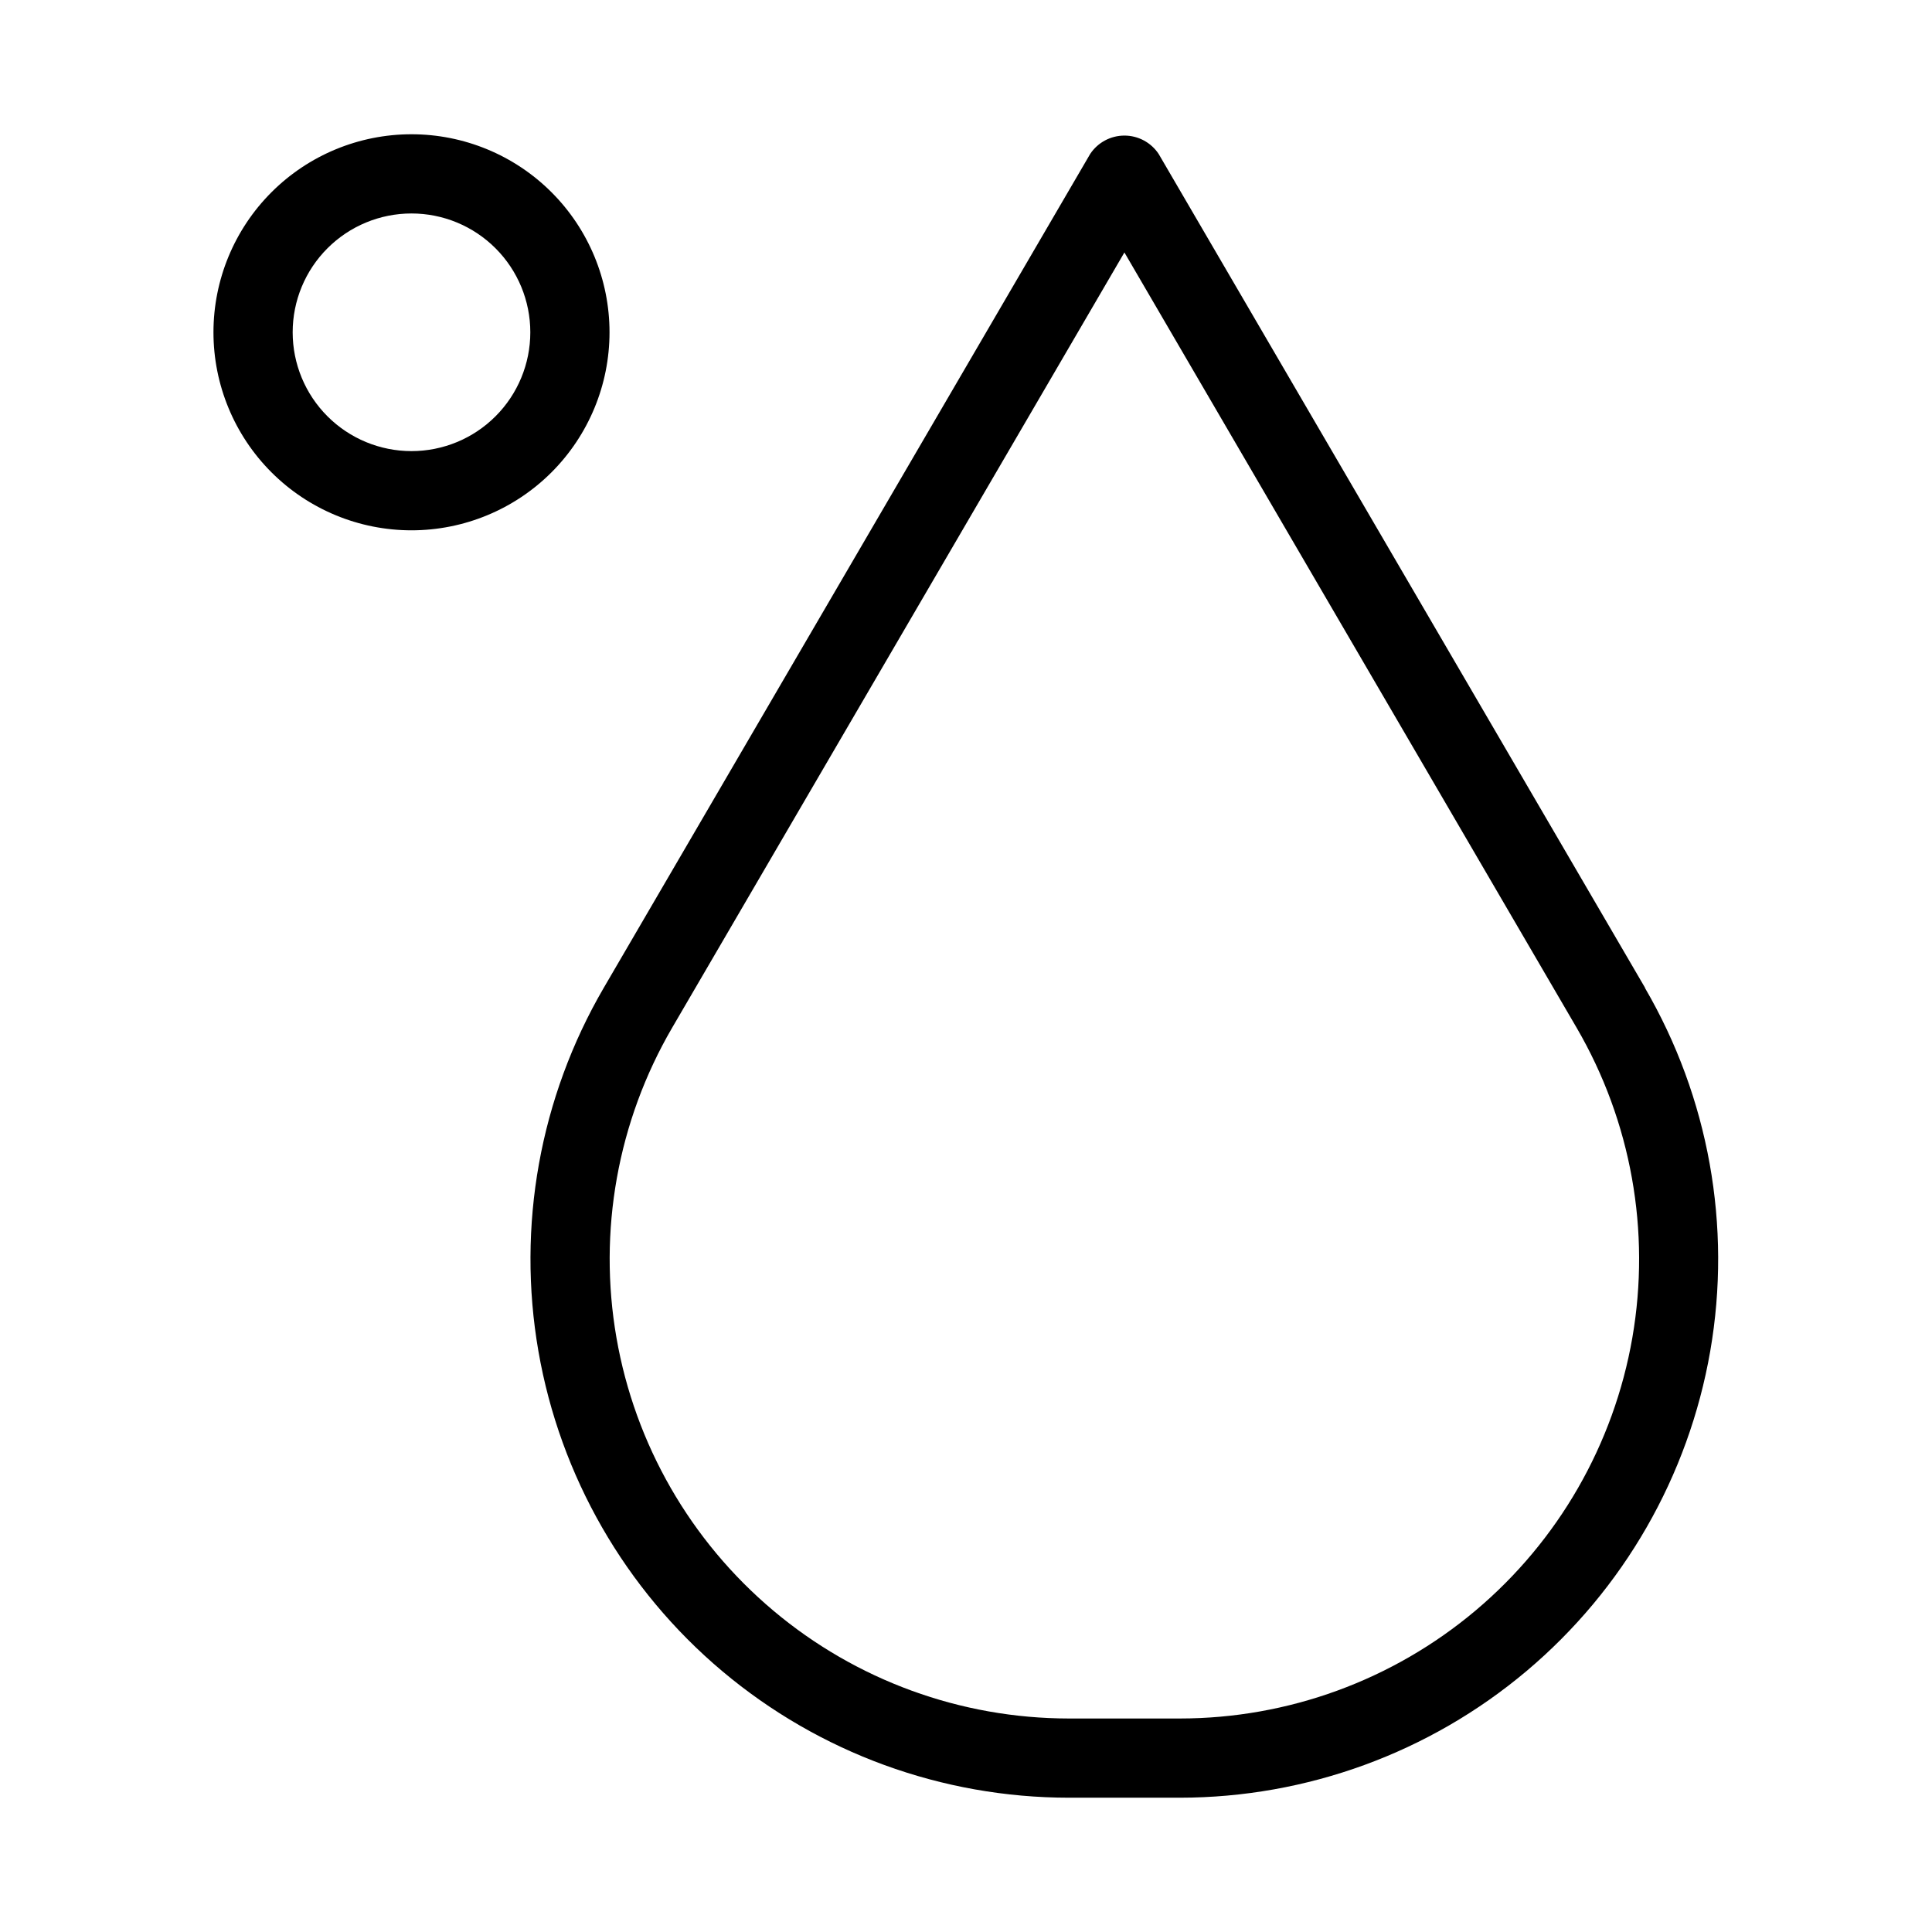
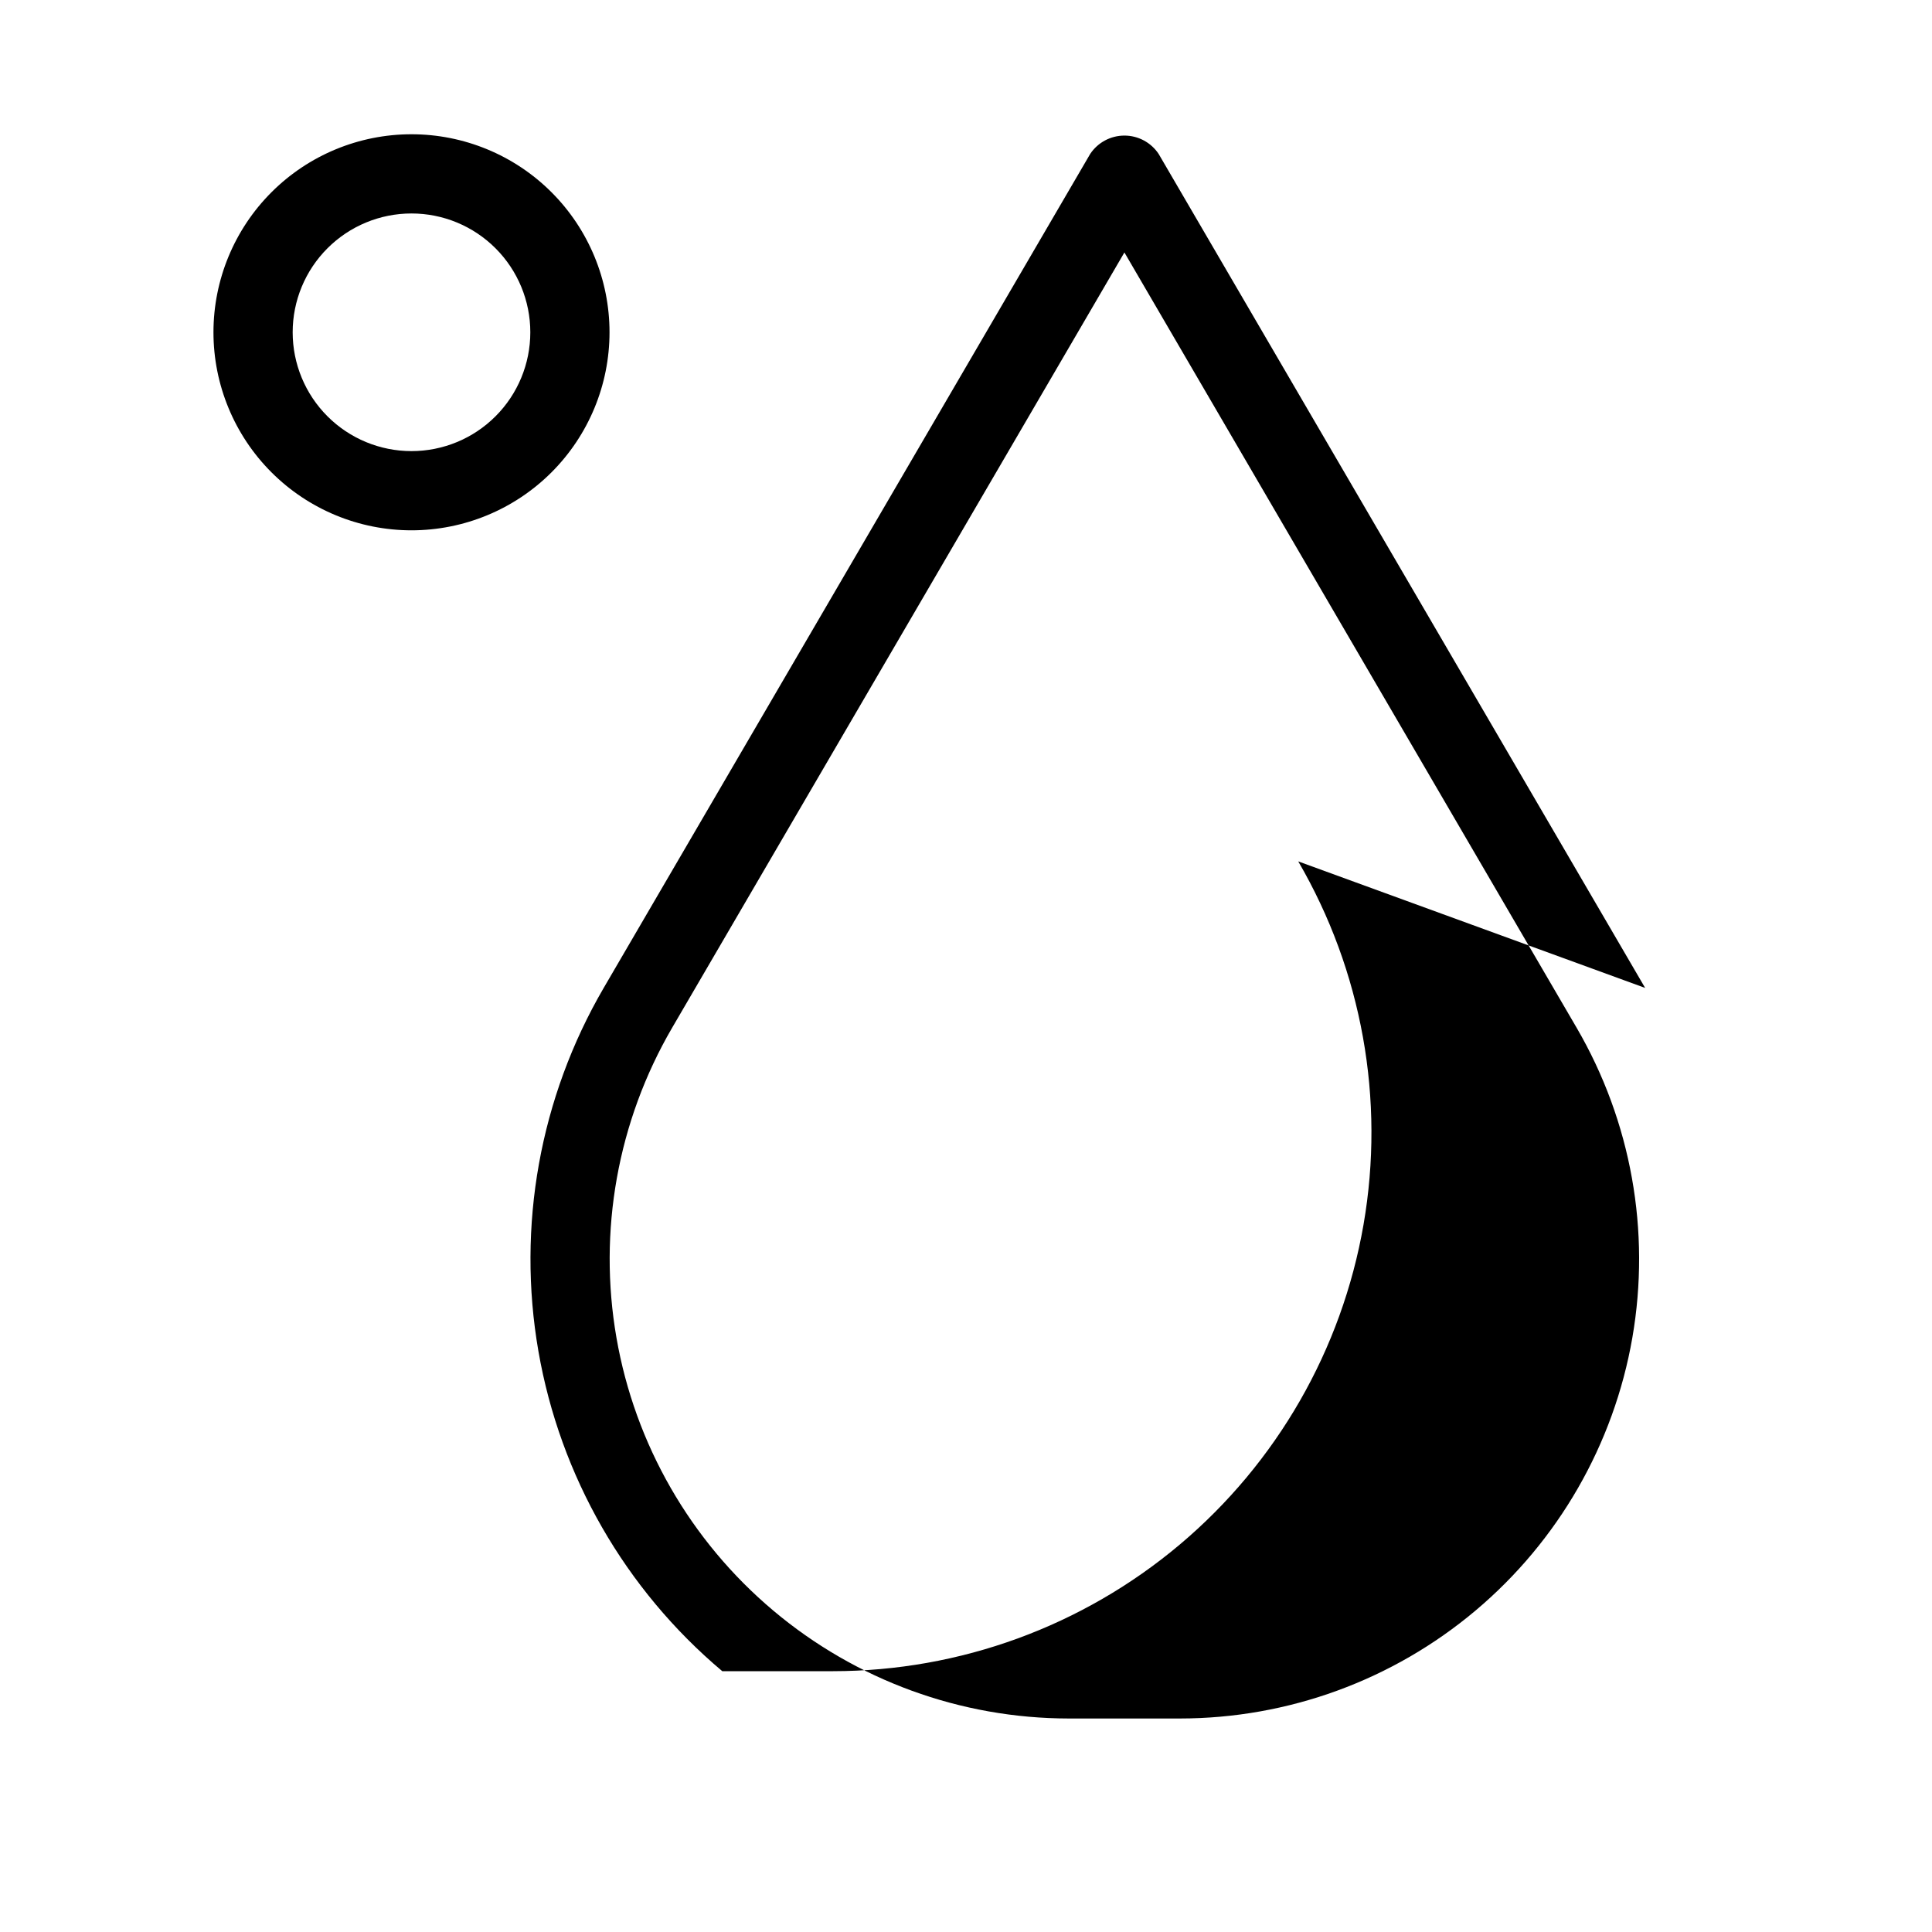
<svg xmlns="http://www.w3.org/2000/svg" fill="#000000" width="800px" height="800px" version="1.1" viewBox="144 144 512 512">
-   <path d="m579.98 405.81-128.93-221.02c-2.019-3.035-5.422-4.859-9.066-4.859-3.648 0-7.051 1.824-9.07 4.859l-128.93 221.02c-16.922 29.051-23.051 63.141-17.301 96.266s23.004 63.16 48.727 84.805c25.723 21.648 58.262 33.523 91.883 33.531h29.387c33.613-0.023 66.141-11.906 91.852-33.555 25.711-21.652 42.957-51.684 48.699-84.801 5.742-33.117-0.387-67.203-17.305-96.246zm-123.31 193.61h-29.387c-28.672-0.008-56.422-10.137-78.359-28.602-21.938-18.461-36.656-44.074-41.559-72.324-4.906-28.25 0.316-57.324 14.746-82.102l119.87-205.49 119.86 205.49c14.43 24.777 19.652 53.852 14.75 82.102-4.906 28.25-19.625 53.863-41.562 72.324-21.938 18.465-49.684 28.594-78.359 28.602zm-203.62-419.84c-13.918 0-27.27 5.527-37.109 15.371-9.844 9.84-15.371 23.191-15.371 37.109s5.527 27.266 15.371 37.109c9.84 9.84 23.191 15.371 37.109 15.371 13.918 0 27.266-5.531 37.109-15.371 9.84-9.844 15.371-23.191 15.371-37.109s-5.531-27.27-15.371-37.109c-9.844-9.844-23.191-15.371-37.109-15.371zm0 83.969c-8.352 0-16.359-3.316-22.266-9.223s-9.223-13.914-9.223-22.266 3.316-16.359 9.223-22.266 13.914-9.223 22.266-9.223c8.352 0 16.359 3.316 22.266 9.223s9.223 13.914 9.223 22.266-3.316 16.359-9.223 22.266-13.914 9.223-22.266 9.223z" />
+   <path d="m579.98 405.81-128.93-221.02c-2.019-3.035-5.422-4.859-9.066-4.859-3.648 0-7.051 1.824-9.07 4.859l-128.93 221.02c-16.922 29.051-23.051 63.141-17.301 96.266s23.004 63.16 48.727 84.805h29.387c33.613-0.023 66.141-11.906 91.852-33.555 25.711-21.652 42.957-51.684 48.699-84.801 5.742-33.117-0.387-67.203-17.305-96.246zm-123.31 193.61h-29.387c-28.672-0.008-56.422-10.137-78.359-28.602-21.938-18.461-36.656-44.074-41.559-72.324-4.906-28.25 0.316-57.324 14.746-82.102l119.87-205.49 119.86 205.49c14.43 24.777 19.652 53.852 14.75 82.102-4.906 28.25-19.625 53.863-41.562 72.324-21.938 18.465-49.684 28.594-78.359 28.602zm-203.62-419.84c-13.918 0-27.27 5.527-37.109 15.371-9.844 9.84-15.371 23.191-15.371 37.109s5.527 27.266 15.371 37.109c9.84 9.84 23.191 15.371 37.109 15.371 13.918 0 27.266-5.531 37.109-15.371 9.84-9.844 15.371-23.191 15.371-37.109s-5.531-27.27-15.371-37.109c-9.844-9.844-23.191-15.371-37.109-15.371zm0 83.969c-8.352 0-16.359-3.316-22.266-9.223s-9.223-13.914-9.223-22.266 3.316-16.359 9.223-22.266 13.914-9.223 22.266-9.223c8.352 0 16.359 3.316 22.266 9.223s9.223 13.914 9.223 22.266-3.316 16.359-9.223 22.266-13.914 9.223-22.266 9.223z" />
</svg>